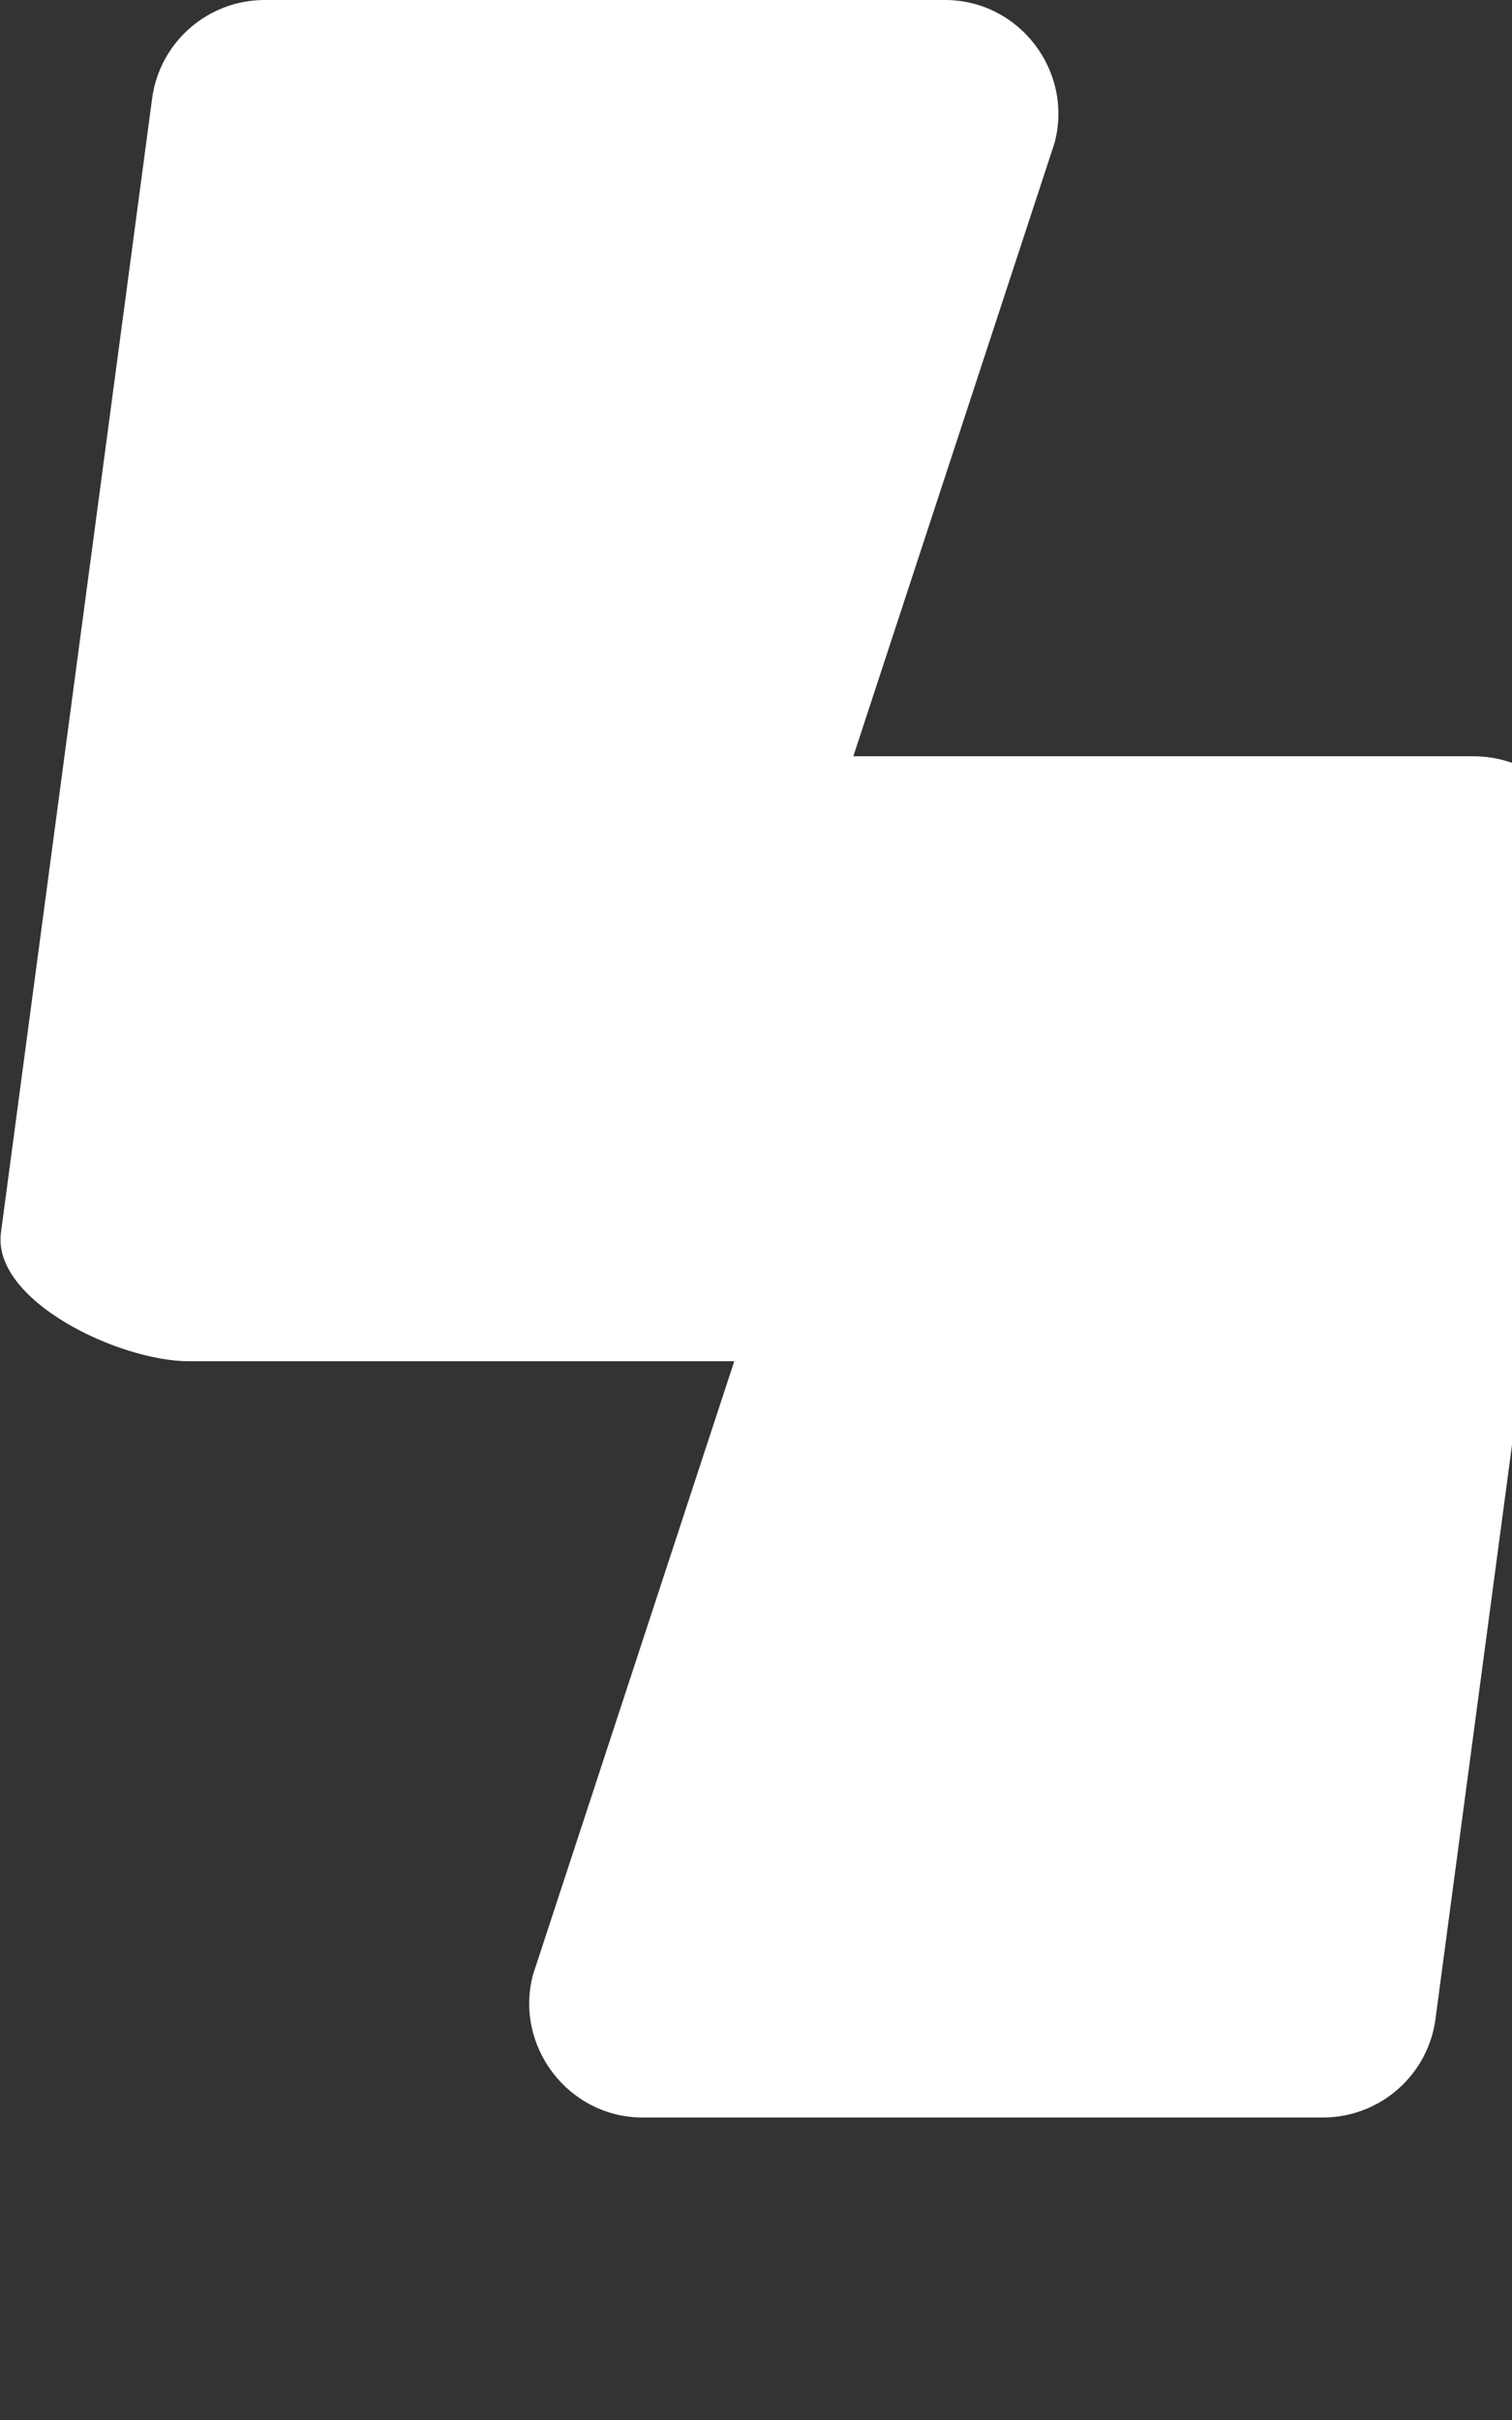
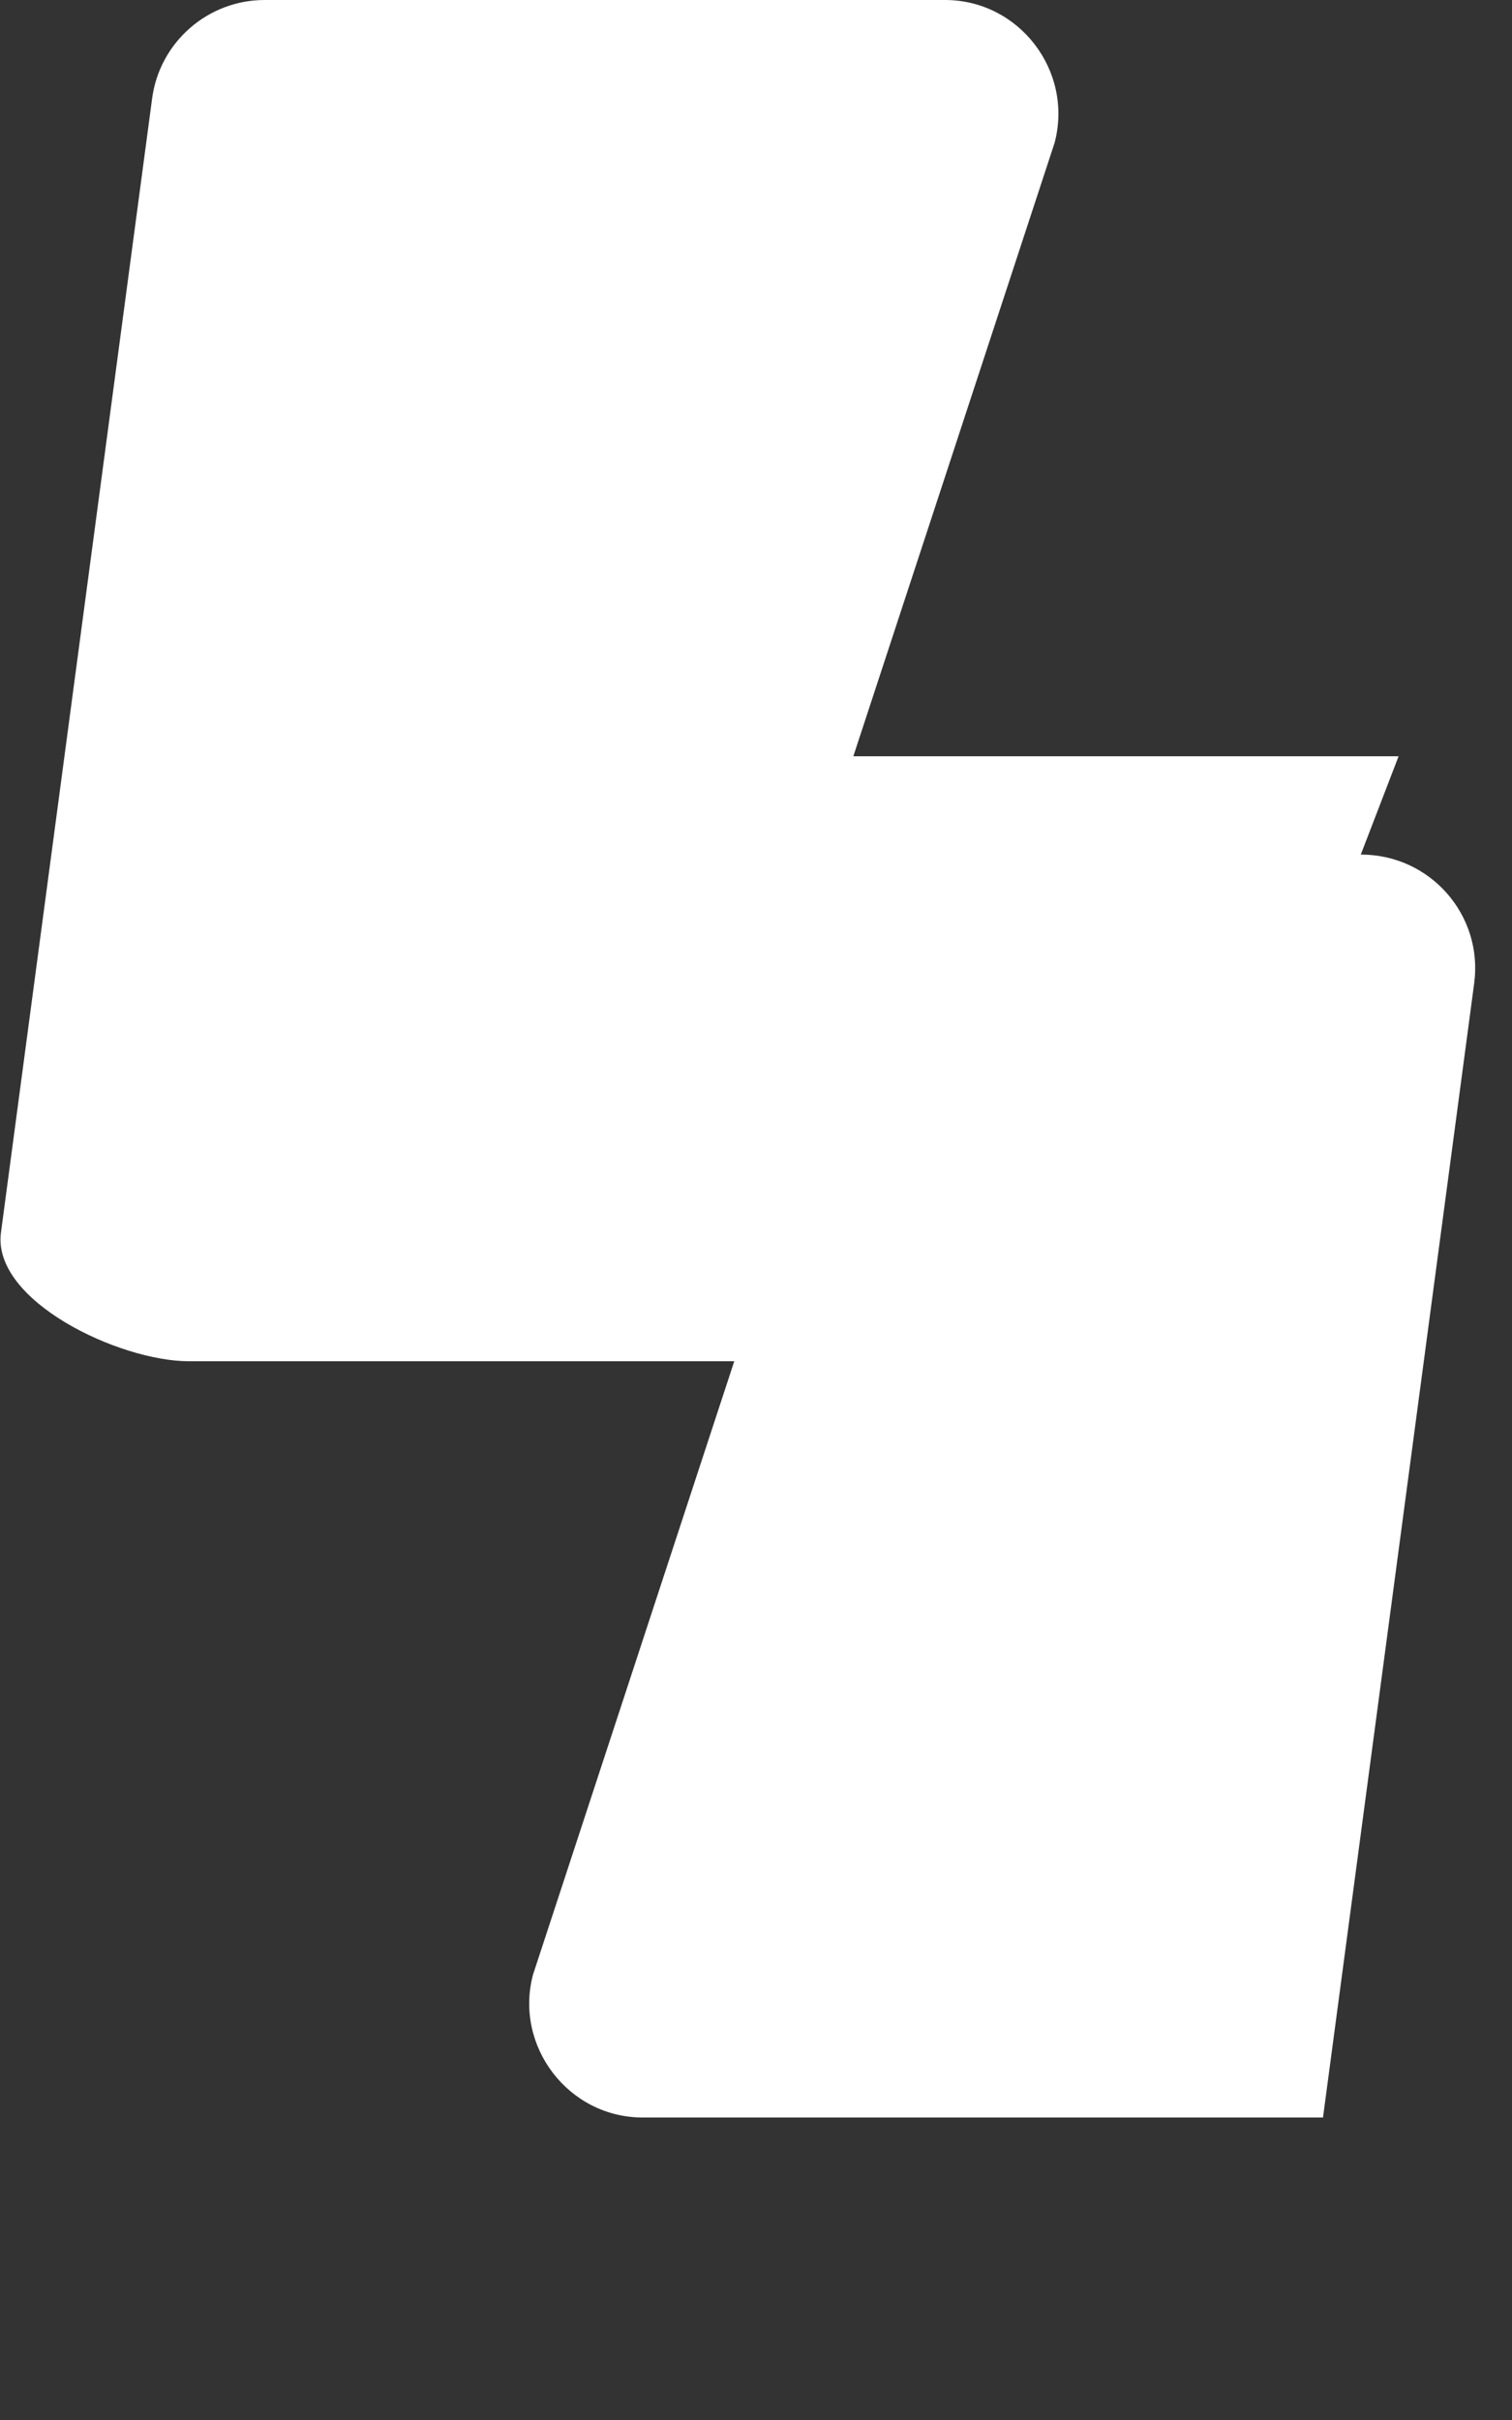
<svg xmlns="http://www.w3.org/2000/svg" viewBox="0 0 320 512" fill="#ffffff">
  <rect x="0" y="0" width="320" height="512" fill="#333333" stroke="none" />
-   <path d="M296 160H180.6l42.6-129.8C227.2 15 215.7 0 200 0H56C44 0 33.8 8.9 32.2 20.8l-32 240C-1.7 275.2 25.2 288 40 288h115.4l-42.6 129.8C108.8 432.9 120.3 448 136 448h144c12 0 22.2-8.9 23.8-20.8l32-240c1.9-14.3-9.2-27.2-24-27.2z" />
+   <path d="M296 160H180.6l42.6-129.8C227.2 15 215.7 0 200 0H56C44 0 33.8 8.9 32.2 20.8l-32 240C-1.7 275.2 25.2 288 40 288h115.4l-42.6 129.8C108.8 432.9 120.3 448 136 448h144l32-240c1.9-14.3-9.2-27.2-24-27.2z" />
</svg>